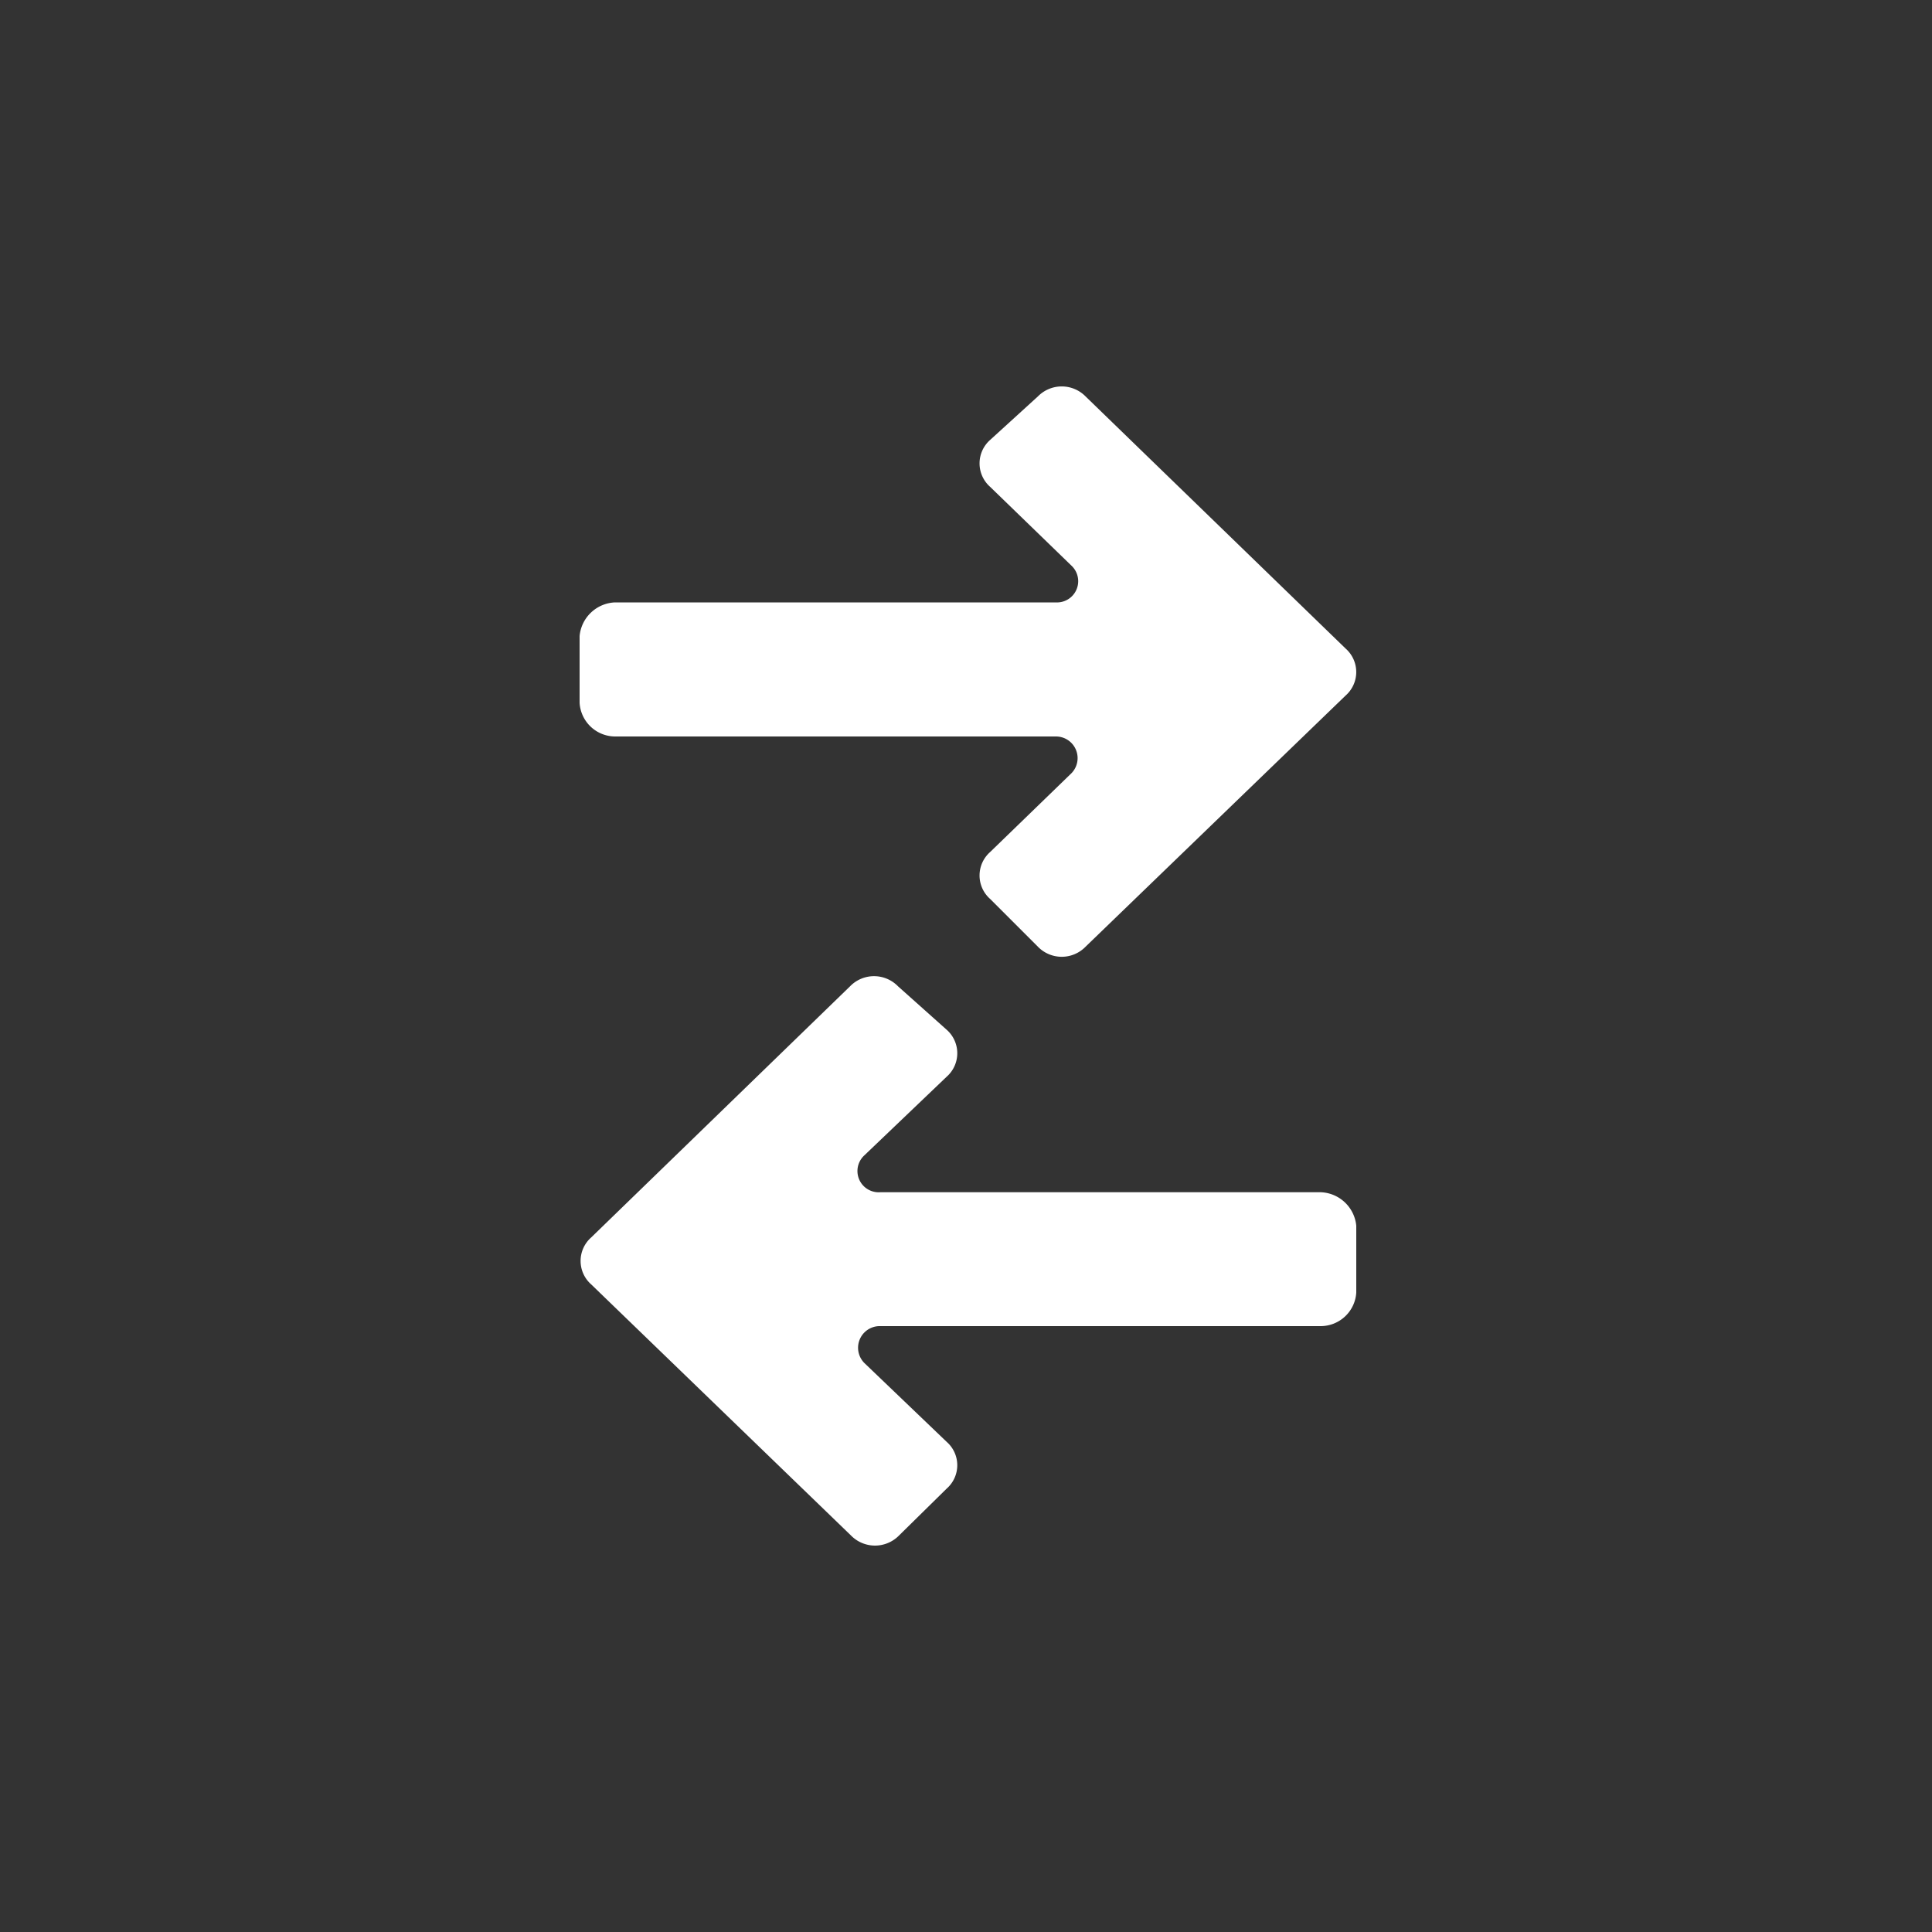
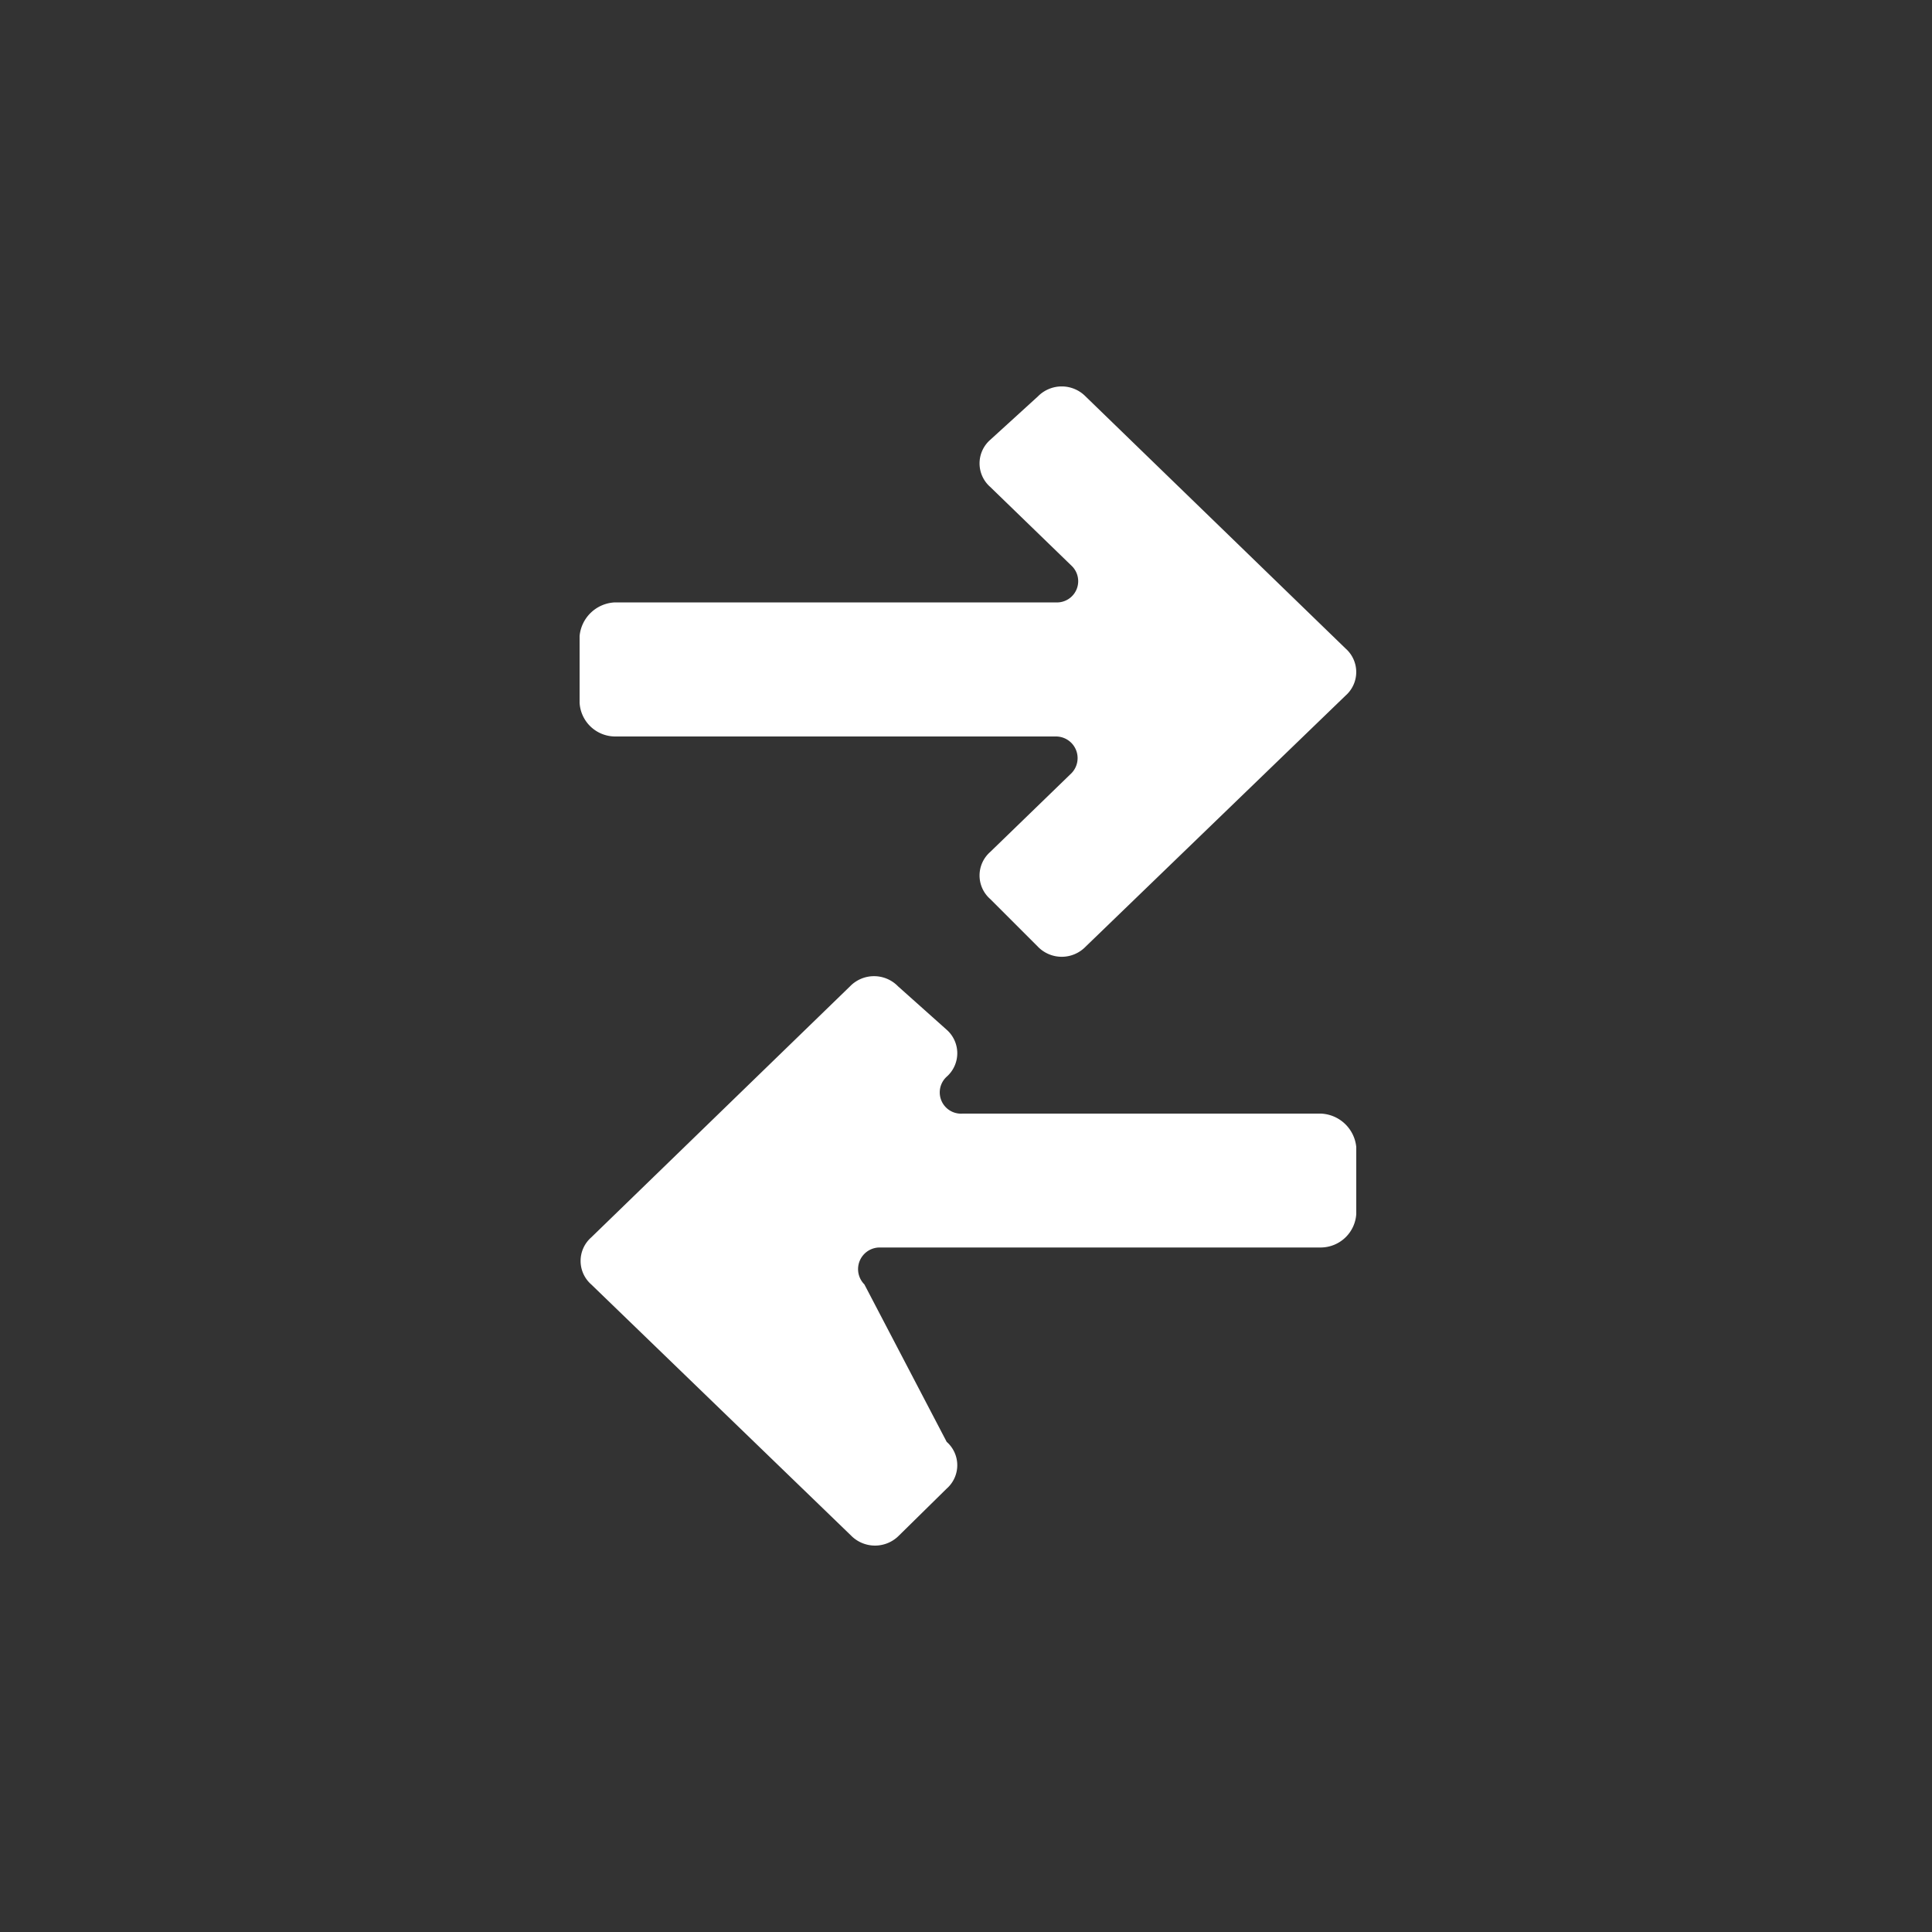
<svg xmlns="http://www.w3.org/2000/svg" width="100" height="100" viewBox="0 0 100 100">
  <rect x="0" y="0" width="100" height="100" fill="#333333" stroke="none" />
-   <path d="M56.19,20.52a1.73,1.73,0,0,0-2.47,0l-2.47,2.25a1.62,1.62,0,0,0,0,2.43l4.21,4.08a1.1,1.1,0,0,1-.82,1.9H31.83A1.92,1.92,0,0,0,30,32.92v3.46a1.85,1.85,0,0,0,1.83,1.74H54.64a1.12,1.12,0,0,1,.82,1.9L51.25,44.1a1.62,1.62,0,0,0,0,2.43L53.72,49a1.72,1.72,0,0,0,2.47,0L69.65,36a1.62,1.62,0,0,0,0-2.43ZM44,51.05a1.73,1.73,0,0,1,2.48,0L49,53.3a1.62,1.62,0,0,1,0,2.43L44.74,59.8a1.1,1.1,0,0,0,.82,1.91H68.37a1.92,1.92,0,0,1,1.83,1.73v3.47a1.85,1.85,0,0,1-1.83,1.73H45.56a1.12,1.12,0,0,0-.82,1.91L49,74.63a1.61,1.61,0,0,1,0,2.42l-2.47,2.43a1.74,1.74,0,0,1-2.48,0l-13.45-13a1.62,1.62,0,0,1,0-2.43Z" fill="#fff" fill-rule="evenodd" />
+   <path d="M56.19,20.52a1.73,1.73,0,0,0-2.47,0l-2.47,2.25a1.62,1.62,0,0,0,0,2.43l4.21,4.08a1.1,1.1,0,0,1-.82,1.9H31.83A1.92,1.92,0,0,0,30,32.92v3.46a1.85,1.85,0,0,0,1.83,1.74H54.64a1.12,1.12,0,0,1,.82,1.9L51.25,44.1a1.62,1.62,0,0,0,0,2.43L53.72,49a1.72,1.72,0,0,0,2.47,0L69.65,36a1.62,1.62,0,0,0,0-2.43ZM44,51.05a1.73,1.73,0,0,1,2.48,0L49,53.3a1.62,1.62,0,0,1,0,2.43a1.1,1.1,0,0,0,.82,1.91H68.37a1.92,1.92,0,0,1,1.83,1.73v3.47a1.85,1.85,0,0,1-1.83,1.73H45.56a1.12,1.12,0,0,0-.82,1.91L49,74.63a1.61,1.61,0,0,1,0,2.42l-2.47,2.43a1.74,1.74,0,0,1-2.48,0l-13.45-13a1.62,1.62,0,0,1,0-2.43Z" fill="#fff" fill-rule="evenodd" />
</svg>